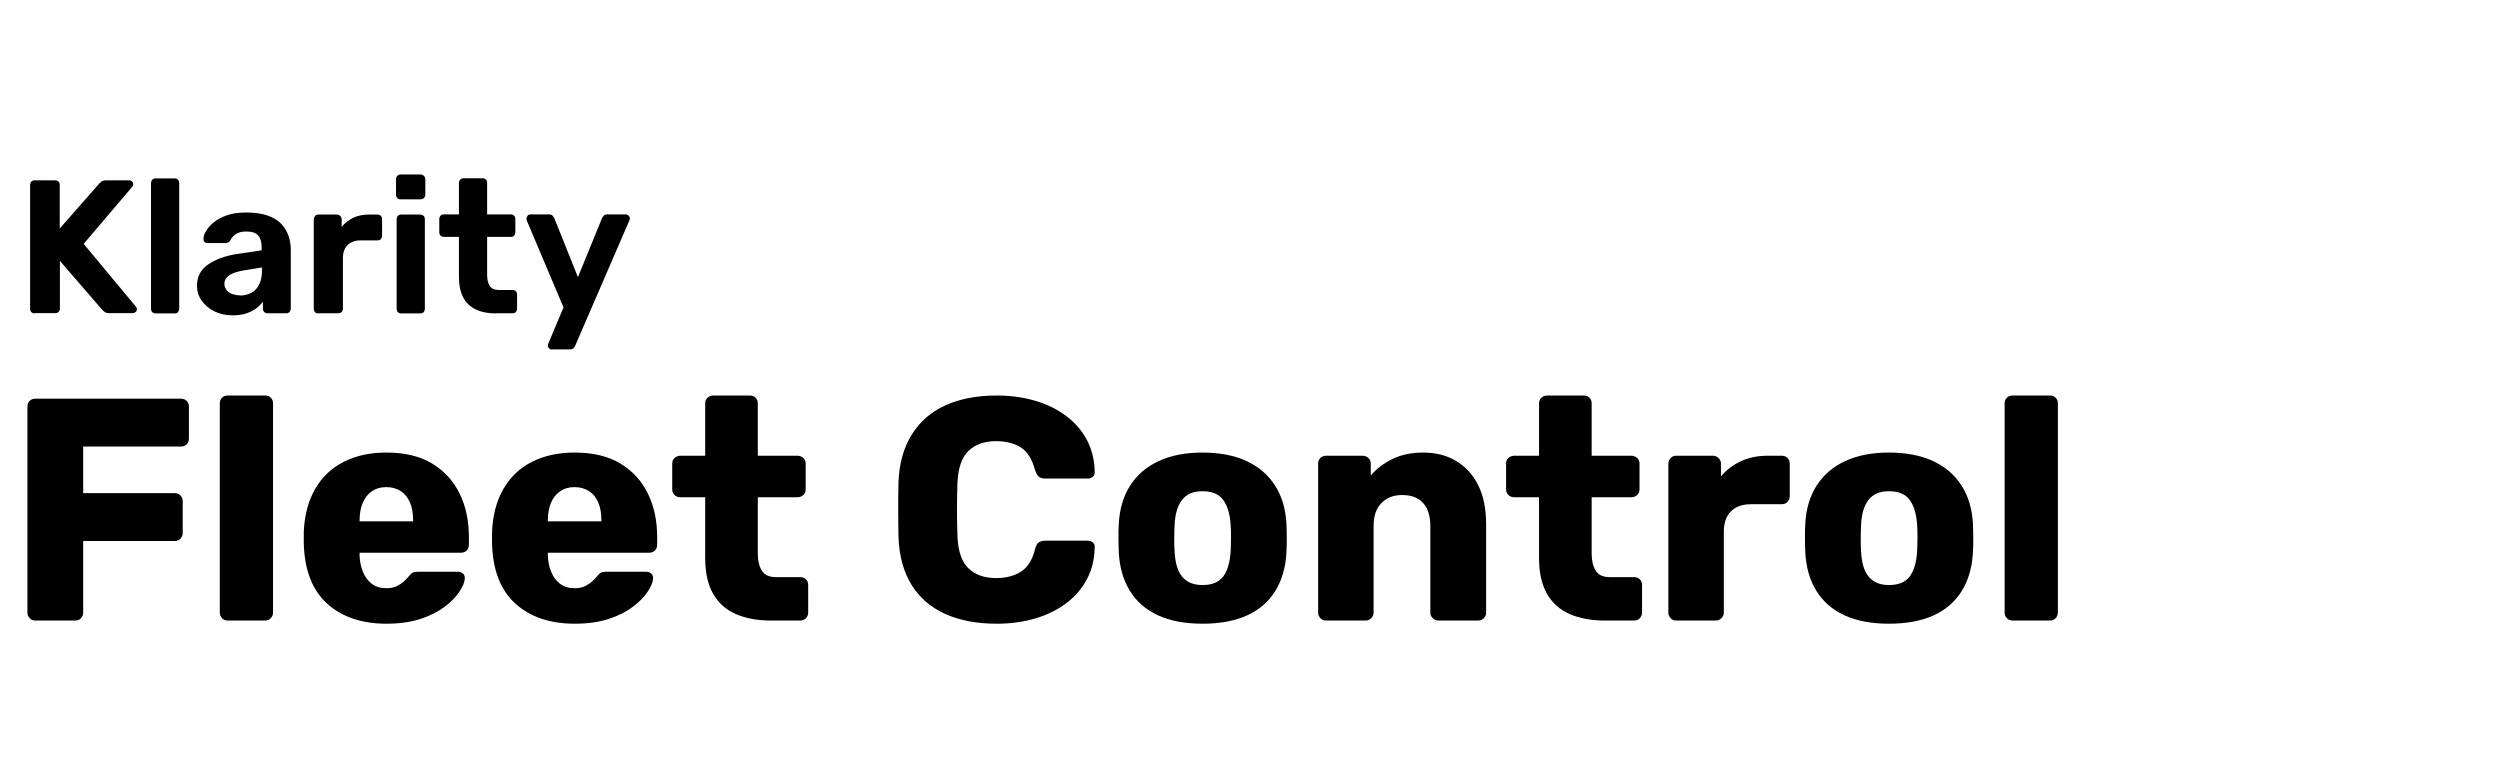
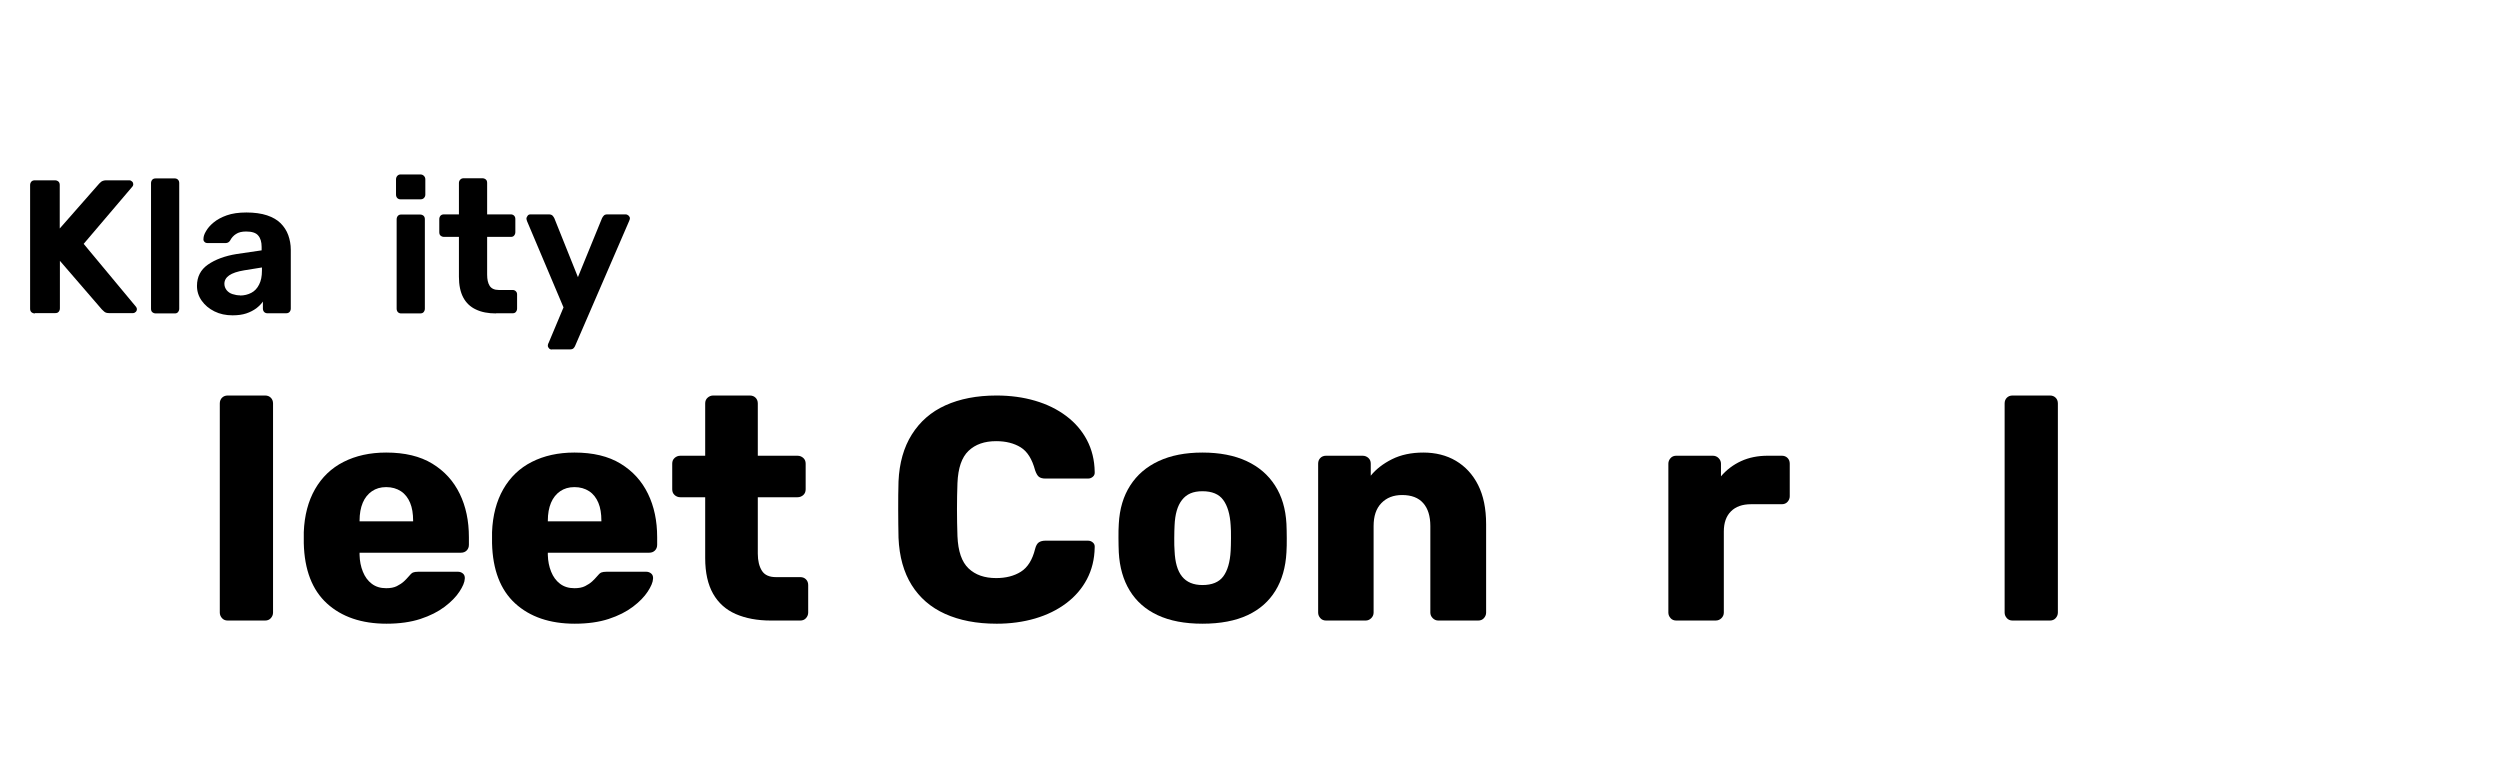
<svg xmlns="http://www.w3.org/2000/svg" id="Layer_1" data-name="Layer 1" viewBox="0 0 157.76 35.63" width="114px">
  <path d="M2.2,12.94c-.09,0-.16-.03-.22-.08-.06-.06-.08-.13-.08-.22V4.84c0-.09,.03-.16,.08-.22,.06-.06,.13-.08,.22-.08h1.27c.09,0,.16,.03,.22,.08,.06,.06,.08,.13,.08,.22v2.74l2.47-2.81s.09-.1,.16-.15c.08-.05,.18-.08,.31-.08h1.45c.07,0,.13,.03,.18,.08,.05,.05,.07,.11,.07,.17,0,.06-.02,.1-.05,.14l-3.08,3.62,3.31,3.98s.05,.08,.05,.14-.02,.12-.07,.17c-.05,.05-.11,.08-.18,.08h-1.5c-.14,0-.25-.03-.32-.1-.07-.06-.12-.11-.14-.13l-2.65-3.07v3c0,.09-.03,.16-.08,.22s-.13,.08-.22,.08h-1.27Z" />
  <path d="M9.83,12.94c-.09,0-.16-.03-.22-.08s-.08-.13-.08-.22V4.72c0-.09,.03-.16,.08-.22,.06-.06,.13-.08,.22-.08h1.2c.08,0,.15,.03,.2,.08,.06,.06,.08,.13,.08,.22v7.92c0,.09-.03,.16-.08,.22s-.12,.08-.2,.08h-1.2Z" />
  <path d="M14.67,13.06c-.42,0-.8-.08-1.14-.25s-.6-.39-.8-.67c-.2-.28-.3-.59-.3-.94,0-.57,.23-1.02,.69-1.34s1.07-.55,1.82-.67l1.57-.23v-.22c0-.31-.07-.55-.22-.72-.14-.17-.4-.25-.76-.25-.26,0-.48,.05-.64,.16-.16,.1-.28,.24-.37,.41-.06,.1-.16,.16-.28,.16h-1.14c-.09,0-.16-.03-.2-.08-.05-.05-.07-.11-.06-.19,0-.14,.05-.3,.16-.48,.1-.18,.26-.37,.48-.55,.22-.18,.49-.33,.83-.45s.75-.18,1.24-.18,.94,.06,1.3,.18c.36,.12,.65,.29,.86,.5s.38,.47,.48,.75c.1,.28,.16,.59,.16,.92v3.71c0,.09-.03,.16-.08,.22-.06,.06-.13,.08-.22,.08h-1.18c-.08,0-.15-.03-.2-.08s-.08-.13-.08-.22v-.44c-.1,.15-.24,.29-.42,.43-.18,.13-.39,.24-.63,.32s-.53,.12-.86,.12Zm.48-1.25c.26,0,.5-.06,.71-.17s.37-.28,.49-.52c.12-.23,.18-.52,.18-.88v-.2l-1.12,.18c-.43,.07-.75,.18-.95,.32-.2,.14-.3,.32-.3,.53,0,.15,.05,.28,.14,.4,.09,.11,.21,.2,.37,.25s.31,.08,.48,.08Z" />
-   <path d="M20.08,12.94c-.08,0-.15-.03-.2-.08s-.08-.13-.08-.22V7c0-.08,.03-.15,.08-.21,.06-.06,.12-.09,.2-.09h1.18c.08,0,.15,.03,.21,.09s.09,.13,.09,.21v.48c.2-.25,.45-.44,.74-.58,.29-.14,.63-.2,1.01-.2h.52c.08,0,.15,.03,.2,.08,.06,.06,.08,.13,.08,.22v1.03c0,.09-.03,.16-.08,.22s-.12,.08-.2,.08h-1.06c-.35,0-.63,.1-.83,.29-.2,.2-.3,.47-.3,.83v3.18c0,.09-.03,.16-.08,.22-.06,.06-.13,.08-.22,.08h-1.26Z" />
  <path d="M25.27,5.74c-.08,0-.15-.03-.2-.08s-.08-.13-.08-.22v-.96c0-.09,.03-.16,.08-.22,.06-.06,.12-.09,.2-.09h1.26c.09,0,.16,.03,.22,.09s.09,.13,.09,.22v.96c0,.09-.03,.16-.09,.22-.06,.06-.13,.08-.22,.08h-1.26Zm.04,7.2c-.08,0-.15-.03-.2-.08s-.08-.13-.08-.22V7c0-.09,.03-.16,.08-.22,.06-.06,.12-.08,.2-.08h1.2c.09,0,.16,.03,.22,.08,.06,.06,.08,.13,.08,.22v5.64c0,.09-.03,.16-.08,.22s-.13,.08-.22,.08h-1.2Z" />
  <path d="M31.3,12.94c-.5,0-.92-.08-1.27-.25-.35-.16-.62-.42-.8-.76-.18-.34-.27-.78-.27-1.3v-2.52h-.94c-.09,0-.16-.03-.22-.08s-.08-.13-.08-.22v-.82c0-.09,.03-.16,.08-.22,.06-.06,.13-.08,.22-.08h.94v-1.98c0-.09,.03-.16,.09-.22,.06-.06,.13-.08,.21-.08h1.18c.09,0,.16,.03,.22,.08s.08,.13,.08,.22v1.98h1.5c.08,0,.15,.03,.2,.08,.06,.06,.08,.13,.08,.22v.82c0,.09-.03,.16-.08,.22s-.12,.08-.2,.08h-1.5v2.38c0,.3,.05,.54,.16,.71,.11,.17,.3,.26,.57,.26h.88c.08,0,.15,.03,.2,.08,.06,.06,.08,.12,.08,.2v.89c0,.09-.03,.16-.08,.22s-.12,.08-.2,.08h-1.04Z" />
  <path d="M34.82,15.22c-.06,0-.12-.02-.17-.07-.05-.05-.08-.11-.08-.18,0-.02,0-.04,.01-.07,0-.03,.02-.06,.04-.1l.94-2.24-2.3-5.44c-.02-.06-.04-.12-.04-.16,0-.07,.04-.13,.08-.19s.11-.08,.18-.08h1.16c.1,0,.18,.03,.23,.08s.08,.11,.11,.16l1.49,3.72,1.52-3.72c.03-.06,.07-.12,.12-.17,.05-.05,.12-.07,.23-.07h1.14c.07,0,.13,.03,.19,.08,.05,.05,.08,.11,.08,.17,0,.04-.02,.1-.05,.17l-3.4,7.86c-.02,.06-.06,.12-.11,.17s-.13,.07-.23,.07h-1.13Z" />
-   <path d="M2.23,32.32c-.15,0-.27-.05-.36-.15-.09-.1-.14-.22-.14-.35v-13c0-.15,.05-.27,.14-.36s.21-.14,.36-.14H11.42c.15,0,.27,.05,.36,.14,.09,.09,.14,.21,.14,.36v2.02c0,.15-.05,.27-.14,.36s-.21,.14-.36,.14H5.25v2.94h5.78c.15,0,.27,.05,.36,.15,.09,.1,.14,.22,.14,.37v2c0,.13-.05,.25-.14,.35-.09,.1-.21,.15-.36,.15H5.25v4.52c0,.13-.05,.25-.14,.35-.09,.1-.21,.15-.36,.15H2.23Z" />
  <path d="M14.37,32.32c-.15,0-.27-.05-.36-.15-.09-.1-.14-.22-.14-.35v-13.2c0-.15,.05-.27,.14-.36,.09-.09,.21-.14,.36-.14h2.36c.15,0,.27,.05,.36,.14s.14,.21,.14,.36v13.2c0,.13-.05,.25-.14,.35-.09,.1-.21,.15-.36,.15h-2.36Z" />
  <path d="M24.39,32.52c-1.57,0-2.83-.43-3.76-1.28s-1.42-2.12-1.46-3.8v-.7c.04-1.05,.28-1.96,.71-2.71,.43-.75,1.03-1.33,1.8-1.72s1.66-.59,2.69-.59c1.17,0,2.14,.23,2.91,.7,.77,.47,1.34,1.1,1.73,1.9s.58,1.71,.58,2.74v.48c0,.15-.05,.27-.14,.36s-.21,.14-.36,.14h-6.4v.14c.01,.39,.08,.74,.21,1.06,.13,.32,.31,.57,.56,.76,.25,.19,.55,.28,.91,.28,.27,0,.49-.04,.67-.13s.33-.19,.45-.3,.21-.21,.28-.29c.12-.15,.22-.24,.29-.27,.07-.03,.19-.05,.35-.05h2.48c.13,0,.24,.04,.33,.12s.12,.19,.11,.32c-.01,.23-.13,.5-.34,.82-.21,.32-.52,.64-.93,.95-.41,.31-.92,.57-1.53,.77-.61,.2-1.33,.3-2.14,.3Zm-1.7-6.46h3.38v-.04c0-.44-.06-.82-.19-1.13s-.32-.56-.58-.73c-.26-.17-.57-.26-.93-.26s-.65,.09-.9,.26c-.25,.17-.45,.42-.58,.73-.13,.31-.2,.69-.2,1.13v.04Z" />
  <path d="M36.27,32.52c-1.57,0-2.83-.43-3.76-1.28s-1.42-2.12-1.46-3.8v-.7c.04-1.05,.28-1.96,.71-2.71,.43-.75,1.03-1.33,1.8-1.72s1.66-.59,2.69-.59c1.17,0,2.14,.23,2.91,.7,.77,.47,1.34,1.1,1.73,1.9s.58,1.71,.58,2.74v.48c0,.15-.05,.27-.14,.36s-.21,.14-.36,.14h-6.4v.14c.01,.39,.08,.74,.21,1.06,.13,.32,.31,.57,.56,.76,.25,.19,.55,.28,.91,.28,.27,0,.49-.04,.67-.13s.33-.19,.45-.3,.21-.21,.28-.29c.12-.15,.22-.24,.29-.27,.07-.03,.19-.05,.35-.05h2.48c.13,0,.24,.04,.33,.12s.12,.19,.11,.32c-.01,.23-.13,.5-.34,.82-.21,.32-.52,.64-.93,.95-.41,.31-.92,.57-1.53,.77-.61,.2-1.33,.3-2.14,.3Zm-1.7-6.46h3.38v-.04c0-.44-.06-.82-.19-1.13s-.32-.56-.58-.73c-.26-.17-.57-.26-.93-.26s-.65,.09-.9,.26c-.25,.17-.45,.42-.58,.73-.13,.31-.2,.69-.2,1.13v.04Z" />
  <path d="M48.64,32.32c-.85,0-1.59-.14-2.21-.41s-1.1-.7-1.43-1.28c-.33-.58-.5-1.33-.5-2.25v-3.84h-1.56c-.15,0-.27-.05-.37-.14-.1-.09-.15-.21-.15-.36v-1.62c0-.15,.05-.27,.15-.36,.1-.09,.22-.14,.37-.14h1.56v-3.3c0-.15,.05-.27,.15-.36,.1-.09,.22-.14,.35-.14h2.32c.15,0,.27,.05,.36,.14s.14,.21,.14,.36v3.3h2.5c.15,0,.27,.05,.37,.14,.1,.09,.15,.21,.15,.36v1.62c0,.15-.05,.27-.15,.36-.1,.09-.22,.14-.37,.14h-2.5v3.56c0,.45,.09,.81,.26,1.08,.17,.27,.47,.4,.88,.4h1.54c.15,0,.27,.05,.36,.14,.09,.09,.14,.21,.14,.36v1.74c0,.13-.05,.25-.14,.35-.09,.1-.21,.15-.36,.15h-1.86Z" />
  <path d="M62.88,32.52c-1.25,0-2.33-.21-3.24-.62-.91-.41-1.61-1.02-2.11-1.82s-.78-1.79-.83-2.98c-.01-.55-.02-1.13-.02-1.76s0-1.23,.02-1.8c.05-1.16,.33-2.15,.84-2.96,.51-.81,1.21-1.43,2.12-1.84,.91-.41,1.98-.62,3.22-.62,.88,0,1.69,.11,2.44,.33,.75,.22,1.4,.54,1.96,.96s1,.93,1.31,1.52c.31,.59,.48,1.26,.49,2.01,.01,.12-.02,.22-.11,.3-.09,.08-.19,.12-.31,.12h-2.7c-.17,0-.31-.04-.4-.11-.09-.07-.17-.21-.24-.41-.19-.71-.49-1.19-.91-1.45-.42-.26-.94-.39-1.55-.39-.73,0-1.31,.2-1.74,.61-.43,.41-.66,1.08-.7,2.03-.04,1.09-.04,2.21,0,3.36,.04,.95,.27,1.62,.7,2.03,.43,.41,1.01,.61,1.74,.61,.61,0,1.13-.13,1.56-.4s.73-.75,.9-1.44c.05-.2,.13-.34,.23-.41,.1-.07,.24-.11,.41-.11h2.7c.12,0,.22,.04,.31,.12,.09,.08,.12,.18,.11,.3-.01,.75-.18,1.42-.49,2.01-.31,.59-.75,1.1-1.31,1.52s-1.21,.74-1.96,.96c-.75,.22-1.56,.33-2.44,.33Z" />
  <path d="M75.88,32.52c-1.12,0-2.06-.18-2.83-.54-.77-.36-1.35-.88-1.76-1.55-.41-.67-.64-1.48-.69-2.41-.01-.27-.02-.57-.02-.91s0-.64,.02-.89c.05-.95,.29-1.75,.72-2.42,.43-.67,1.02-1.18,1.79-1.54,.77-.36,1.69-.54,2.77-.54s2.02,.18,2.79,.54c.77,.36,1.36,.87,1.79,1.54,.43,.67,.67,1.47,.72,2.42,.01,.25,.02,.55,.02,.89s0,.64-.02,.91c-.05,.93-.28,1.74-.69,2.41-.41,.67-.99,1.19-1.76,1.55-.77,.36-1.72,.54-2.85,.54Zm0-2.44c.6,0,1.04-.18,1.31-.54,.27-.36,.43-.9,.47-1.62,.01-.2,.02-.47,.02-.8s0-.6-.02-.8c-.04-.71-.2-1.24-.47-1.61-.27-.37-.71-.55-1.31-.55s-1,.18-1.29,.55c-.29,.37-.44,.9-.47,1.61-.01,.2-.02,.47-.02,.8s0,.6,.02,.8c.03,.72,.18,1.26,.47,1.62,.29,.36,.72,.54,1.29,.54Z" />
  <path d="M83.68,32.32c-.15,0-.27-.05-.36-.15-.09-.1-.14-.22-.14-.35v-9.4c0-.15,.05-.27,.14-.36,.09-.09,.21-.14,.36-.14h2.3c.15,0,.27,.05,.37,.14,.1,.09,.15,.21,.15,.36v.76c.33-.41,.78-.76,1.34-1.04,.56-.28,1.22-.42,1.98-.42s1.46,.17,2.05,.52c.59,.35,1.06,.85,1.4,1.52,.34,.67,.51,1.49,.51,2.48v5.58c0,.13-.05,.25-.14,.35-.09,.1-.21,.15-.36,.15h-2.52c-.13,0-.25-.05-.35-.15-.1-.1-.15-.22-.15-.35v-5.46c0-.63-.15-1.11-.45-1.45-.3-.34-.74-.51-1.33-.51-.55,0-.98,.17-1.31,.51-.33,.34-.49,.82-.49,1.45v5.46c0,.13-.05,.25-.15,.35s-.22,.15-.35,.15h-2.5Z" />
-   <path d="M101.26,32.32c-.85,0-1.59-.14-2.21-.41s-1.1-.7-1.43-1.28c-.33-.58-.5-1.33-.5-2.25v-3.84h-1.56c-.15,0-.27-.05-.37-.14-.1-.09-.15-.21-.15-.36v-1.62c0-.15,.05-.27,.15-.36,.1-.09,.22-.14,.37-.14h1.56v-3.3c0-.15,.05-.27,.15-.36,.1-.09,.22-.14,.35-.14h2.32c.15,0,.27,.05,.36,.14s.14,.21,.14,.36v3.3h2.5c.15,0,.27,.05,.37,.14,.1,.09,.15,.21,.15,.36v1.62c0,.15-.05,.27-.15,.36-.1,.09-.22,.14-.37,.14h-2.5v3.56c0,.45,.09,.81,.26,1.08,.17,.27,.47,.4,.88,.4h1.54c.15,0,.27,.05,.36,.14,.09,.09,.14,.21,.14,.36v1.74c0,.13-.05,.25-.14,.35-.09,.1-.21,.15-.36,.15h-1.86Z" />
  <path d="M105.78,32.32c-.15,0-.27-.05-.36-.15-.09-.1-.14-.22-.14-.35v-9.4c0-.13,.05-.25,.14-.35,.09-.1,.21-.15,.36-.15h2.3c.15,0,.27,.05,.37,.15,.1,.1,.15,.22,.15,.35v.8c.35-.41,.77-.73,1.27-.96s1.06-.34,1.69-.34h.88c.15,0,.27,.05,.36,.14s.14,.21,.14,.36v2.06c0,.13-.05,.25-.14,.35-.09,.1-.21,.15-.36,.15h-1.94c-.55,0-.97,.15-1.27,.45-.3,.3-.45,.72-.45,1.27v5.12c0,.13-.05,.25-.15,.35s-.22,.15-.37,.15h-2.48Z" />
-   <path d="M119.2,32.52c-1.12,0-2.06-.18-2.83-.54-.77-.36-1.35-.88-1.76-1.55-.41-.67-.64-1.48-.69-2.41-.01-.27-.02-.57-.02-.91s0-.64,.02-.89c.05-.95,.29-1.75,.72-2.42,.43-.67,1.02-1.18,1.79-1.54,.77-.36,1.69-.54,2.77-.54s2.02,.18,2.79,.54c.77,.36,1.36,.87,1.79,1.54,.43,.67,.67,1.47,.72,2.42,.01,.25,.02,.55,.02,.89s0,.64-.02,.91c-.05,.93-.28,1.74-.69,2.41-.41,.67-.99,1.19-1.76,1.55-.77,.36-1.72,.54-2.85,.54Zm0-2.44c.6,0,1.04-.18,1.31-.54,.27-.36,.43-.9,.47-1.62,.01-.2,.02-.47,.02-.8s0-.6-.02-.8c-.04-.71-.2-1.24-.47-1.61-.27-.37-.71-.55-1.31-.55s-1,.18-1.29,.55c-.29,.37-.44,.9-.47,1.61-.01,.2-.02,.47-.02,.8s0,.6,.02,.8c.03,.72,.18,1.26,.47,1.62,.29,.36,.72,.54,1.29,.54Z" />
  <path d="M127,32.32c-.15,0-.27-.05-.36-.15-.09-.1-.14-.22-.14-.35v-13.2c0-.15,.05-.27,.14-.36,.09-.09,.21-.14,.36-.14h2.36c.15,0,.27,.05,.36,.14s.14,.21,.14,.36v13.2c0,.13-.05,.25-.14,.35-.09,.1-.21,.15-.36,.15h-2.36Z" />
</svg>